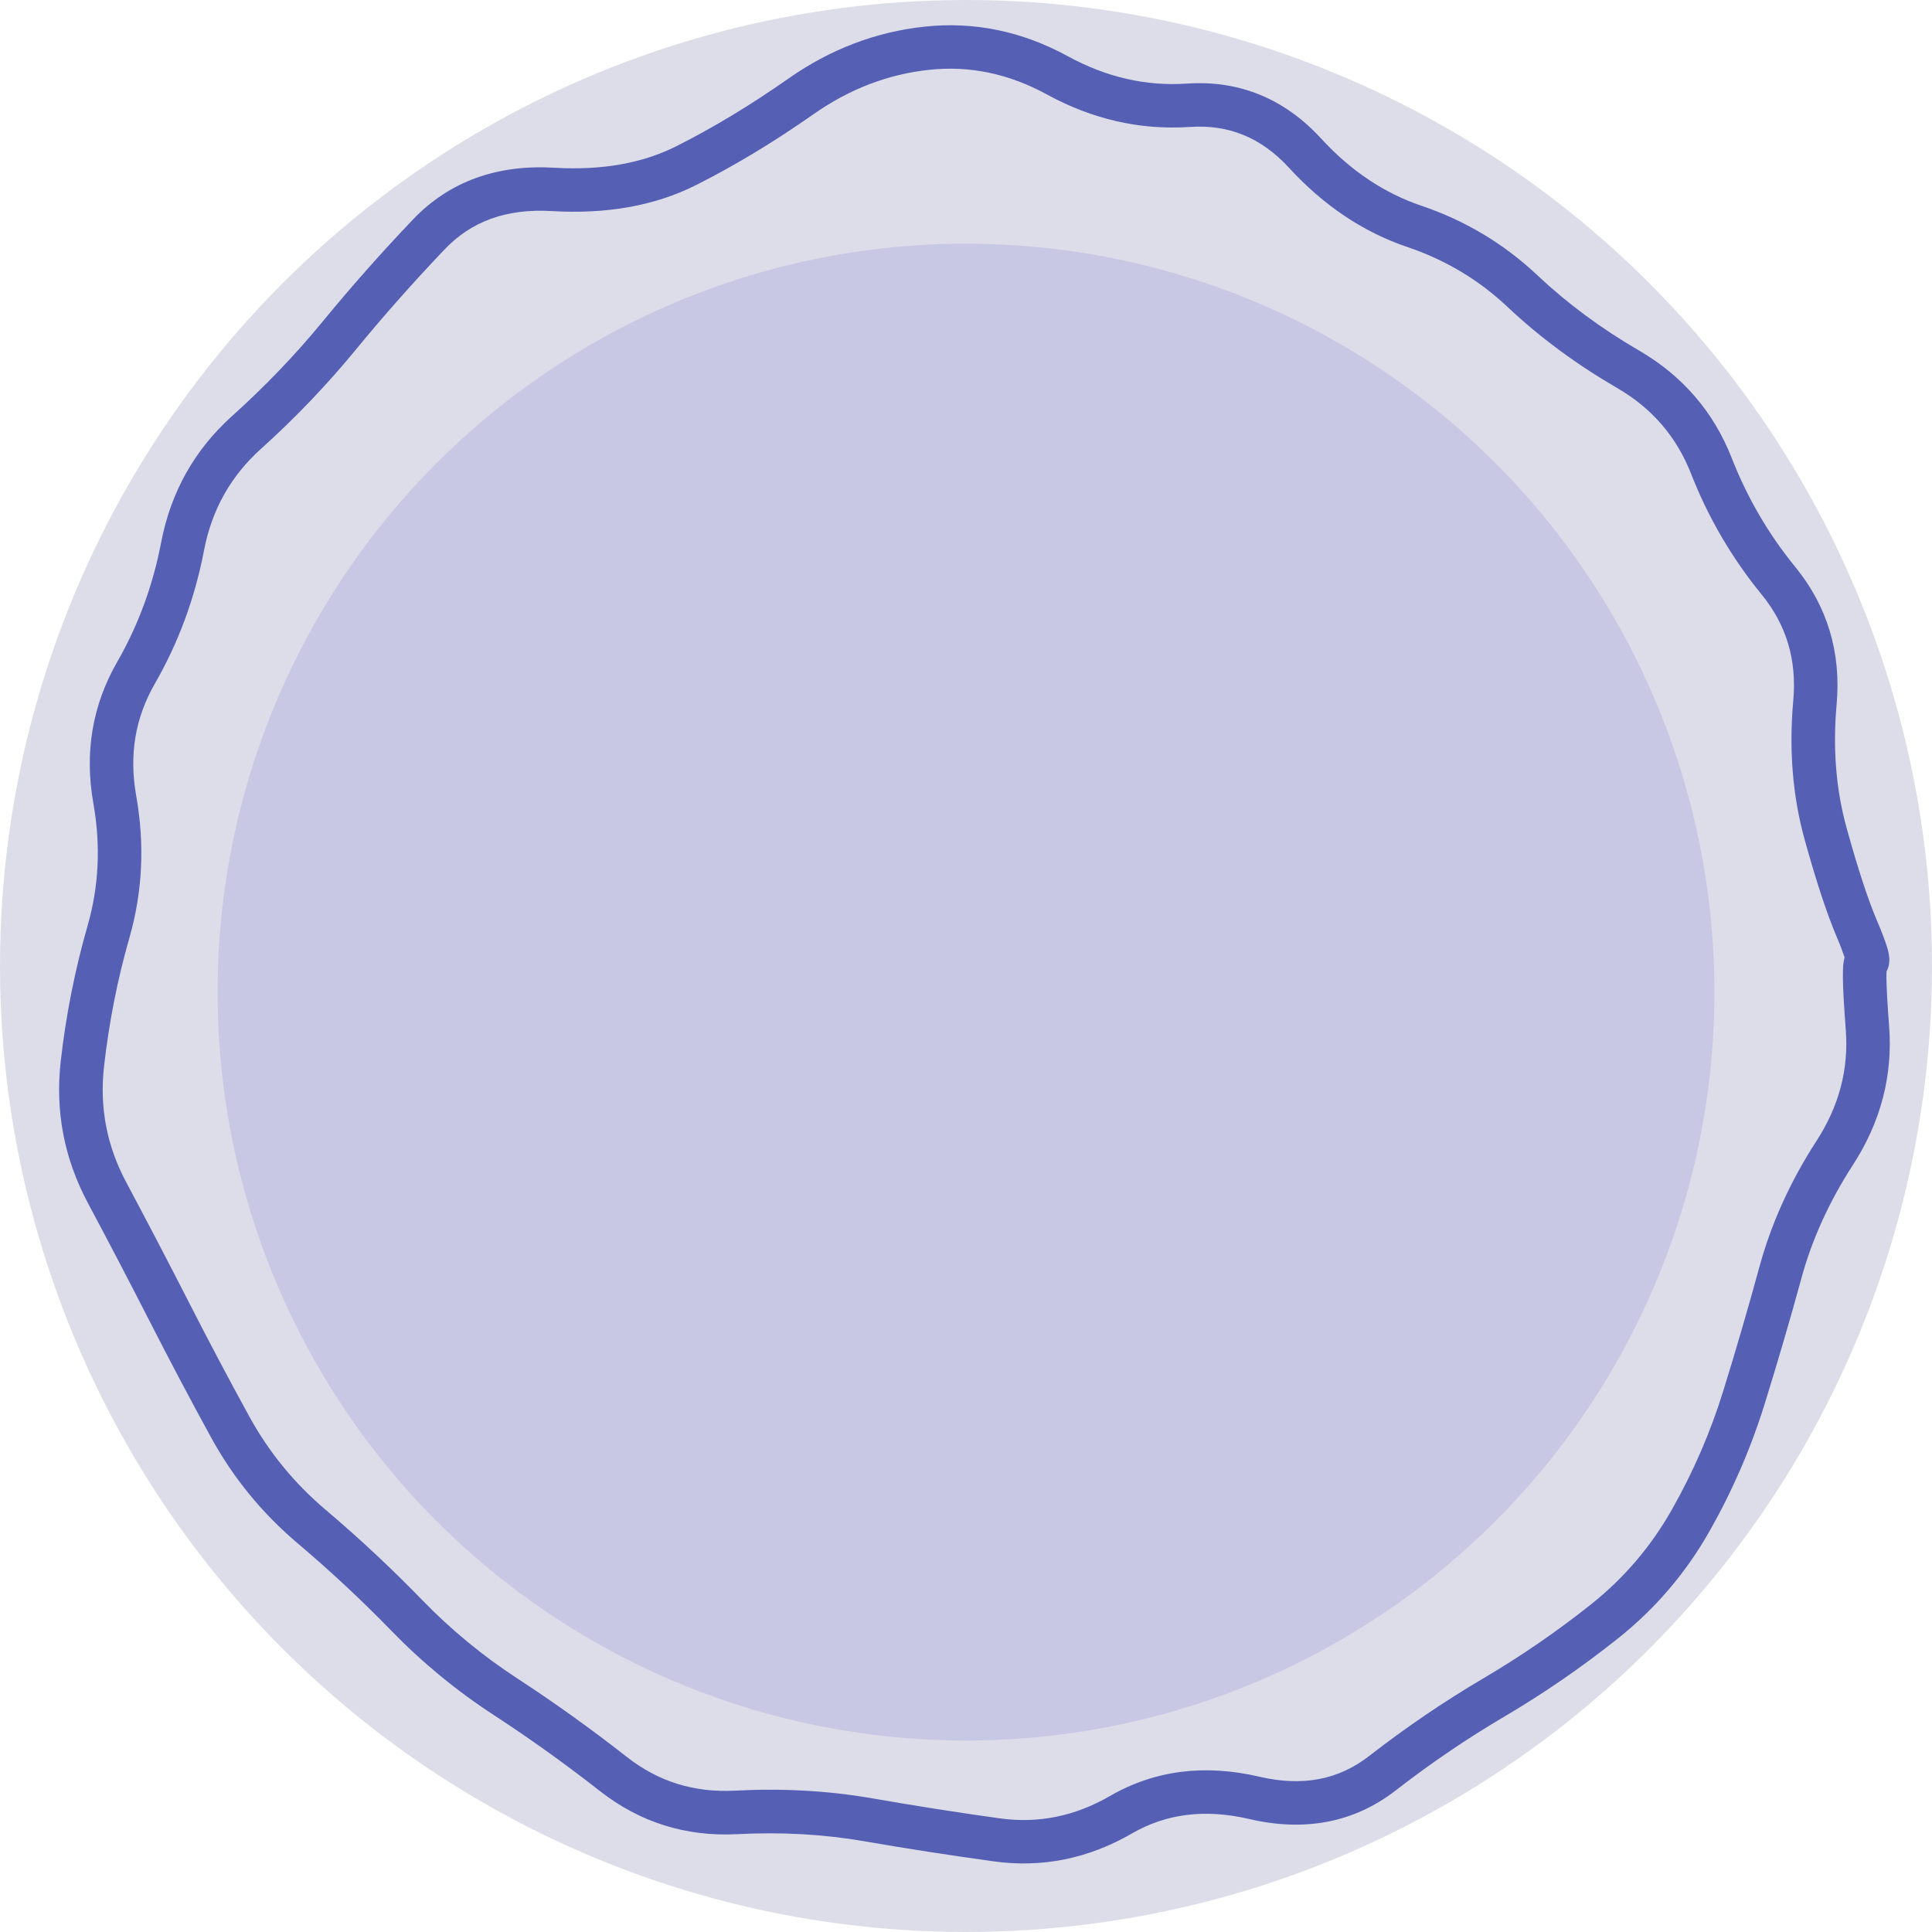
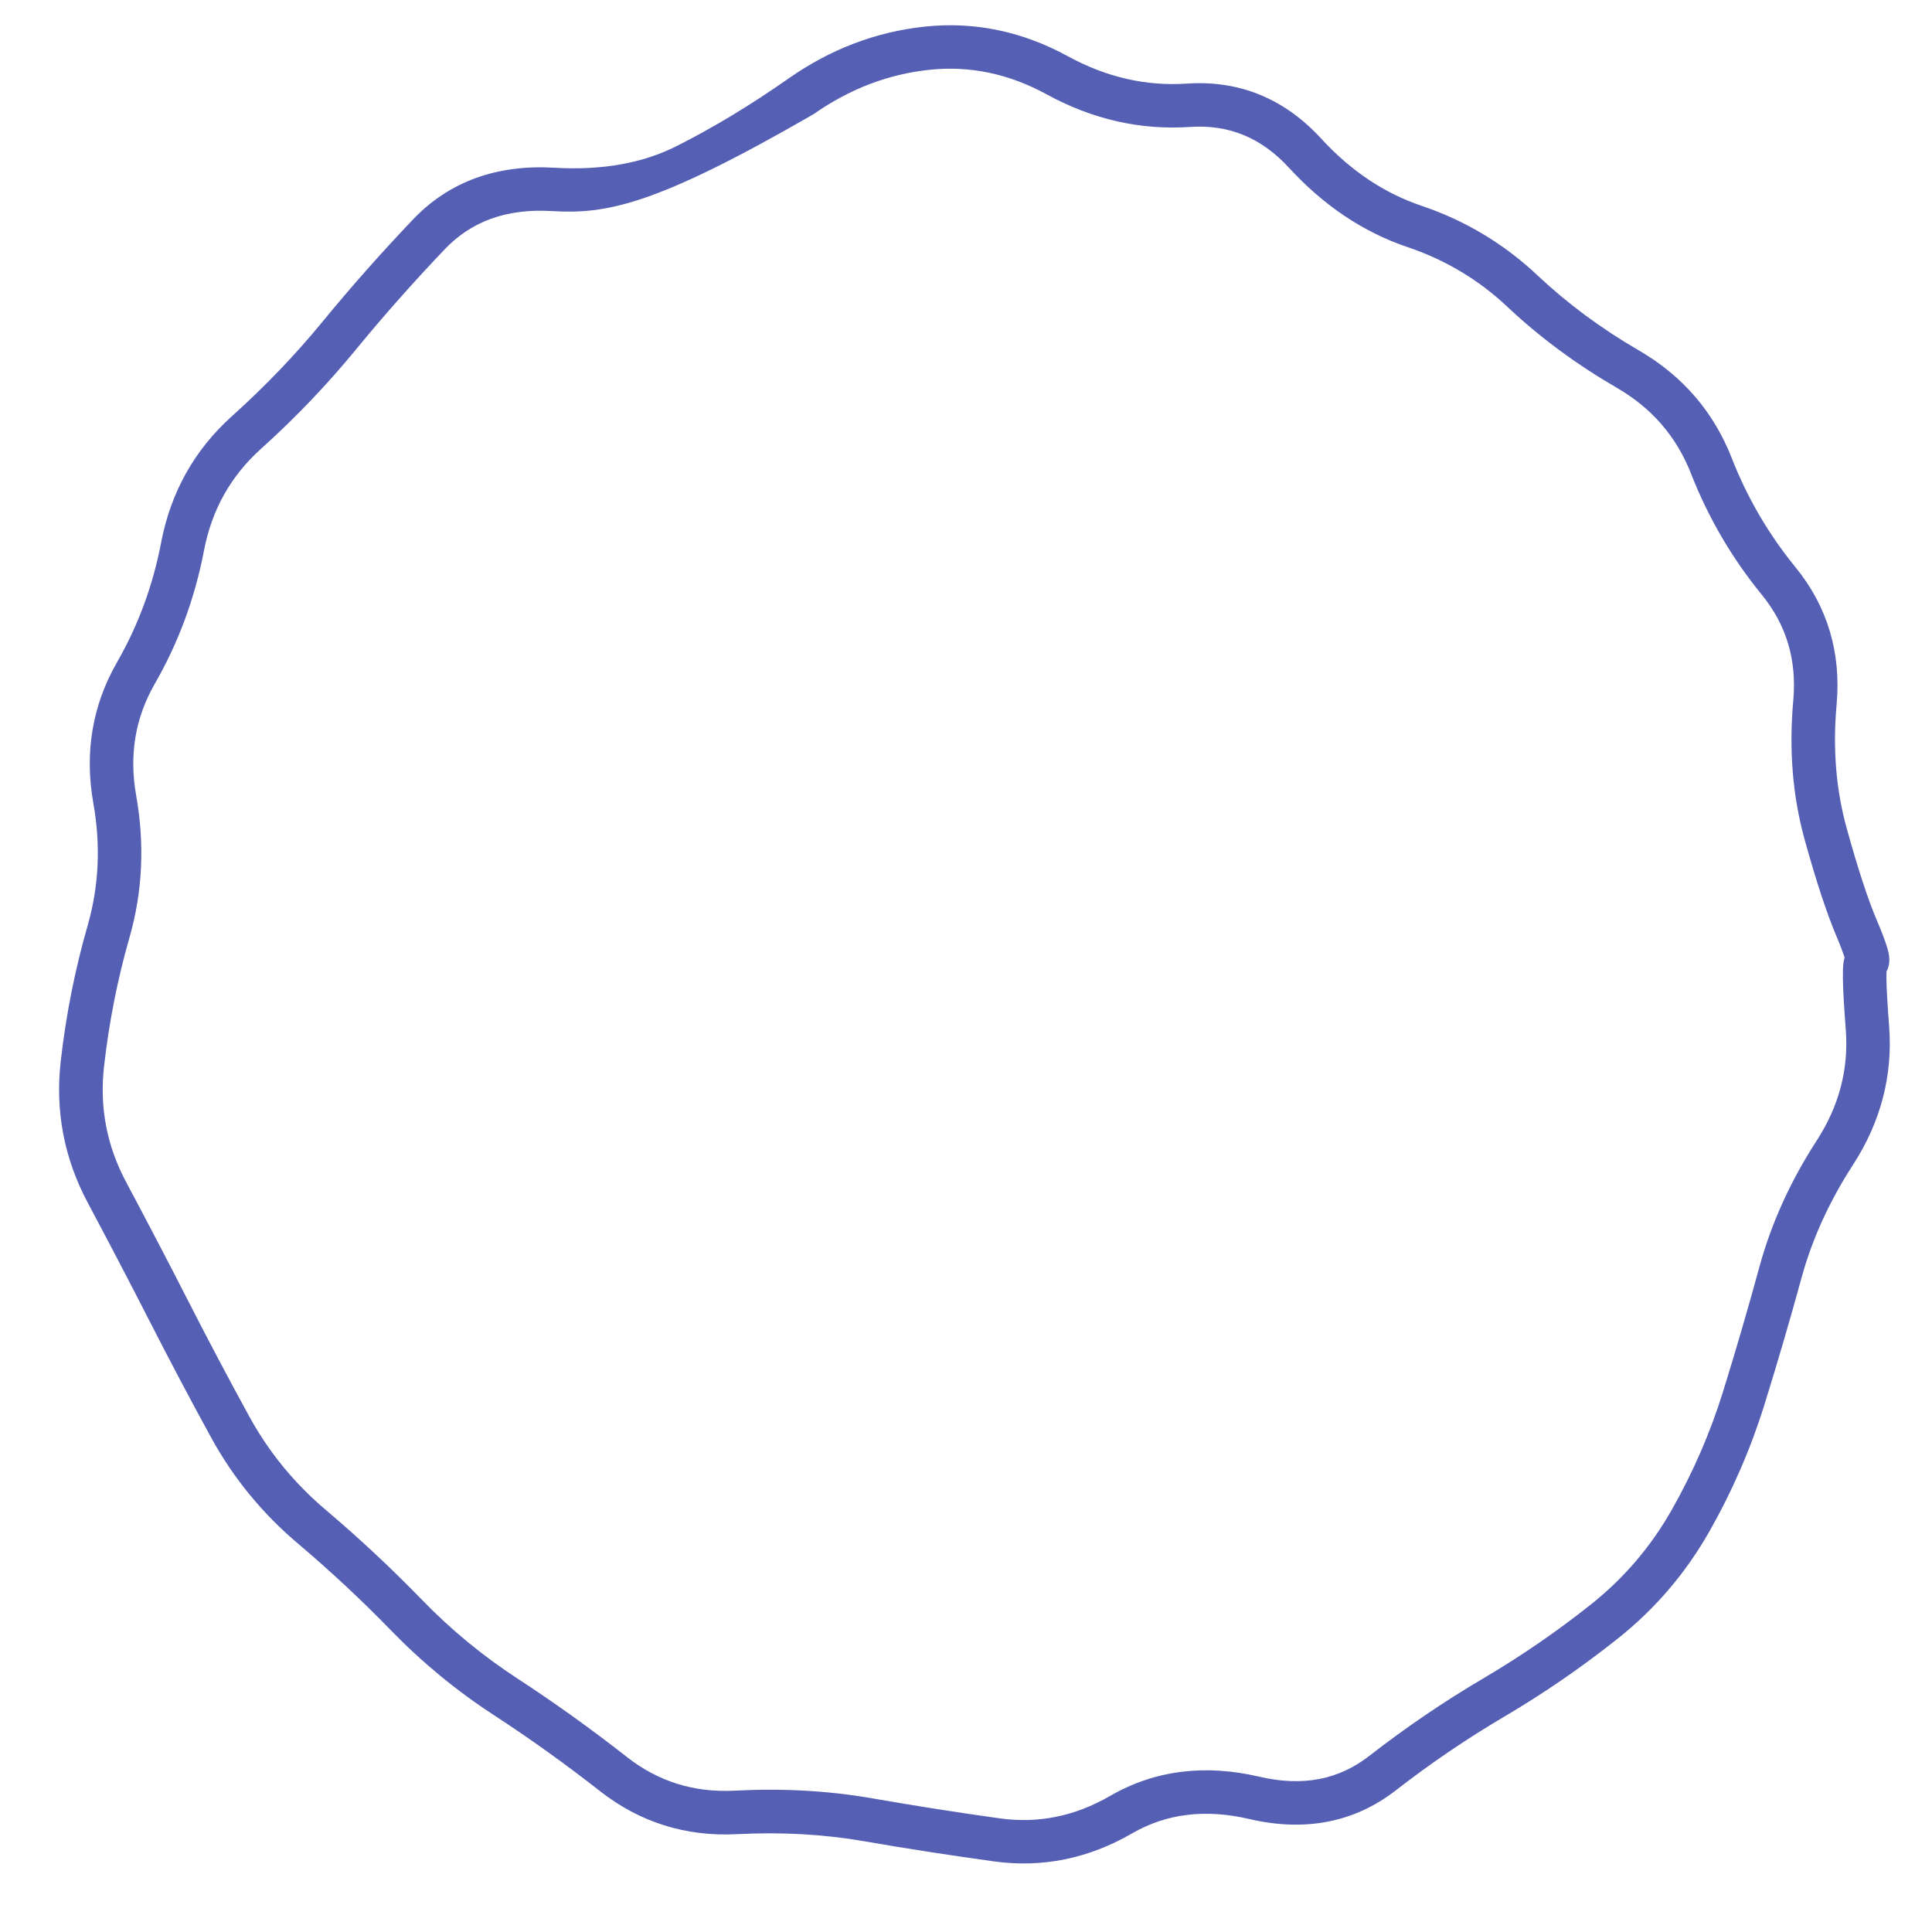
<svg xmlns="http://www.w3.org/2000/svg" width="222" height="222" viewBox="0 0 222 222" fill="none">
-   <circle cx="111" cy="111" r="111" fill="#DDDDE9" />
-   <circle cx="111" cy="114" r="86" fill="#C8C8E4" />
-   <path d="M106.234 3.062C111.939 2.451 117.453 3.595 122.699 6.461C127.13 8.88 131.682 9.924 136.41 9.605C142.431 9.2 147.617 11.357 151.801 15.914C155.242 19.663 159.093 22.211 163.344 23.648C168.373 25.348 172.828 28.021 176.664 31.637C180.086 34.861 183.969 37.74 188.324 40.27C193.319 43.17 196.905 47.312 198.988 52.633C200.766 57.175 203.19 61.351 206.293 65.152C209.988 69.679 211.574 74.996 211.039 80.953C210.582 86.019 210.974 90.757 212.191 95.152C213.485 99.822 214.634 103.33 215.648 105.719C216.194 107.003 216.609 108.066 216.84 108.844C216.943 109.192 217.073 109.671 217.094 110.152C217.102 110.357 217.116 110.91 216.84 111.5C216.827 111.527 216.795 111.55 216.781 111.578C216.774 111.768 216.757 112.031 216.762 112.379C216.776 113.569 216.882 115.413 217.074 117.945C217.504 123.607 216.1 128.935 212.934 133.824C210.185 138.07 208.211 142.418 206.996 146.871C205.7 151.624 204.281 156.456 202.758 161.363C201.188 166.419 199.076 171.286 196.43 175.953C193.713 180.744 190.204 184.858 185.902 188.277C181.762 191.568 177.436 194.551 172.934 197.203C168.631 199.738 164.446 202.569 160.395 205.719C155.588 209.455 149.88 210.498 143.559 209.02C138.424 207.82 133.978 208.416 130.062 210.68C125.069 213.567 119.752 214.655 114.184 213.883C109.16 213.185 104.206 212.426 99.34 211.578C94.7 210.77 89.811 210.492 84.691 210.758C78.812 211.061 73.526 209.402 68.949 205.816C64.914 202.655 60.848 199.749 56.762 197.086C52.452 194.277 48.498 191.022 44.926 187.34C41.542 183.853 37.957 180.516 34.184 177.32C30.115 173.875 26.796 169.813 24.242 165.152C21.827 160.743 19.48 156.295 17.191 151.812C14.921 147.364 12.546 142.821 10.082 138.199C7.372 133.117 6.328 127.668 6.977 121.949C7.584 116.603 8.617 111.415 10.062 106.383C11.359 101.87 11.593 97.184 10.727 92.301C9.698 86.506 10.596 81.057 13.461 76.07C15.882 71.86 17.57 67.275 18.52 62.32C19.62 56.572 22.337 51.703 26.645 47.828C30.447 44.408 33.927 40.787 37.074 36.949C40.344 32.962 43.812 29.045 47.465 25.211C51.654 20.814 57.171 18.886 63.695 19.273C69.243 19.602 73.891 18.73 77.738 16.793C81.938 14.678 86.23 12.089 90.609 9.02C95.404 5.659 100.625 3.664 106.234 3.062ZM106.762 8.023C102.037 8.531 97.618 10.221 93.481 13.121C88.929 16.311 84.424 19.03 79.984 21.266C75.195 23.676 69.634 24.623 63.402 24.254C58.141 23.941 54.134 25.465 51.098 28.648C47.526 32.398 44.132 36.222 40.941 40.113C37.63 44.152 33.989 47.973 30.004 51.559C26.52 54.693 24.34 58.564 23.441 63.258C22.391 68.742 20.505 73.842 17.797 78.551C15.536 82.483 14.818 86.737 15.648 91.422C16.642 97.022 16.384 102.49 14.867 107.77C13.502 112.525 12.533 117.44 11.957 122.516C11.422 127.226 12.263 131.646 14.496 135.836C16.975 140.484 19.359 145.05 21.645 149.527C23.912 153.97 26.243 158.381 28.637 162.75C30.894 166.869 33.824 170.442 37.426 173.492C41.323 176.792 45.019 180.256 48.52 183.863C51.83 187.275 55.481 190.282 59.477 192.887C63.694 195.635 67.887 198.641 72.035 201.891C75.643 204.716 79.738 206.001 84.438 205.758C89.902 205.474 95.162 205.759 100.199 206.637C105.007 207.474 109.898 208.251 114.867 208.941C119.289 209.555 123.494 208.715 127.562 206.363C132.71 203.386 138.488 202.7 144.711 204.156C149.748 205.333 153.86 204.469 157.328 201.773C161.545 198.495 165.902 195.533 170.395 192.887C174.694 190.354 178.836 187.519 182.797 184.371C186.596 181.352 189.692 177.728 192.094 173.492C194.565 169.135 196.531 164.604 197.992 159.898C199.499 155.043 200.891 150.259 202.172 145.562C203.534 140.569 205.725 135.737 208.734 131.09C211.328 127.084 212.436 122.86 212.094 118.336C211.899 115.777 211.778 113.794 211.762 112.438C211.754 111.782 211.766 111.179 211.82 110.699C211.839 110.536 211.883 110.284 211.957 110.016C211.788 109.507 211.51 108.734 211.059 107.672C209.916 104.983 208.683 101.231 207.367 96.481C205.974 91.451 205.553 86.112 206.059 80.504C206.481 75.796 205.259 71.789 202.426 68.316C198.995 64.114 196.289 59.479 194.32 54.449C192.656 50.203 189.855 46.927 185.824 44.586C181.155 41.874 176.946 38.775 173.227 35.27C169.919 32.152 166.096 29.866 161.742 28.395C156.614 26.661 152.079 23.595 148.129 19.293C144.919 15.796 141.176 14.287 136.742 14.586C131.016 14.972 125.519 13.708 120.297 10.855C115.889 8.447 111.392 7.527 106.762 8.023ZM215.551 112.711C215.588 112.692 215.633 112.692 215.668 112.672C215.631 112.691 215.588 112.694 215.551 112.711Z" fill="#555FB4" />
+   <path d="M106.234 3.062C111.939 2.451 117.453 3.595 122.699 6.461C127.13 8.88 131.682 9.924 136.41 9.605C142.431 9.2 147.617 11.357 151.801 15.914C155.242 19.663 159.093 22.211 163.344 23.648C168.373 25.348 172.828 28.021 176.664 31.637C180.086 34.861 183.969 37.74 188.324 40.27C193.319 43.17 196.905 47.312 198.988 52.633C200.766 57.175 203.19 61.351 206.293 65.152C209.988 69.679 211.574 74.996 211.039 80.953C210.582 86.019 210.974 90.757 212.191 95.152C213.485 99.822 214.634 103.33 215.648 105.719C216.194 107.003 216.609 108.066 216.84 108.844C216.943 109.192 217.073 109.671 217.094 110.152C217.102 110.357 217.116 110.91 216.84 111.5C216.827 111.527 216.795 111.55 216.781 111.578C216.774 111.768 216.757 112.031 216.762 112.379C216.776 113.569 216.882 115.413 217.074 117.945C217.504 123.607 216.1 128.935 212.934 133.824C210.185 138.07 208.211 142.418 206.996 146.871C205.7 151.624 204.281 156.456 202.758 161.363C201.188 166.419 199.076 171.286 196.43 175.953C193.713 180.744 190.204 184.858 185.902 188.277C181.762 191.568 177.436 194.551 172.934 197.203C168.631 199.738 164.446 202.569 160.395 205.719C155.588 209.455 149.88 210.498 143.559 209.02C138.424 207.82 133.978 208.416 130.062 210.68C125.069 213.567 119.752 214.655 114.184 213.883C109.16 213.185 104.206 212.426 99.34 211.578C94.7 210.77 89.811 210.492 84.691 210.758C78.812 211.061 73.526 209.402 68.949 205.816C64.914 202.655 60.848 199.749 56.762 197.086C52.452 194.277 48.498 191.022 44.926 187.34C41.542 183.853 37.957 180.516 34.184 177.32C30.115 173.875 26.796 169.813 24.242 165.152C21.827 160.743 19.48 156.295 17.191 151.812C14.921 147.364 12.546 142.821 10.082 138.199C7.372 133.117 6.328 127.668 6.977 121.949C7.584 116.603 8.617 111.415 10.062 106.383C11.359 101.87 11.593 97.184 10.727 92.301C9.698 86.506 10.596 81.057 13.461 76.07C15.882 71.86 17.57 67.275 18.52 62.32C19.62 56.572 22.337 51.703 26.645 47.828C30.447 44.408 33.927 40.787 37.074 36.949C40.344 32.962 43.812 29.045 47.465 25.211C51.654 20.814 57.171 18.886 63.695 19.273C69.243 19.602 73.891 18.73 77.738 16.793C81.938 14.678 86.23 12.089 90.609 9.02C95.404 5.659 100.625 3.664 106.234 3.062ZM106.762 8.023C102.037 8.531 97.618 10.221 93.481 13.121C75.195 23.676 69.634 24.623 63.402 24.254C58.141 23.941 54.134 25.465 51.098 28.648C47.526 32.398 44.132 36.222 40.941 40.113C37.63 44.152 33.989 47.973 30.004 51.559C26.52 54.693 24.34 58.564 23.441 63.258C22.391 68.742 20.505 73.842 17.797 78.551C15.536 82.483 14.818 86.737 15.648 91.422C16.642 97.022 16.384 102.49 14.867 107.77C13.502 112.525 12.533 117.44 11.957 122.516C11.422 127.226 12.263 131.646 14.496 135.836C16.975 140.484 19.359 145.05 21.645 149.527C23.912 153.97 26.243 158.381 28.637 162.75C30.894 166.869 33.824 170.442 37.426 173.492C41.323 176.792 45.019 180.256 48.52 183.863C51.83 187.275 55.481 190.282 59.477 192.887C63.694 195.635 67.887 198.641 72.035 201.891C75.643 204.716 79.738 206.001 84.438 205.758C89.902 205.474 95.162 205.759 100.199 206.637C105.007 207.474 109.898 208.251 114.867 208.941C119.289 209.555 123.494 208.715 127.562 206.363C132.71 203.386 138.488 202.7 144.711 204.156C149.748 205.333 153.86 204.469 157.328 201.773C161.545 198.495 165.902 195.533 170.395 192.887C174.694 190.354 178.836 187.519 182.797 184.371C186.596 181.352 189.692 177.728 192.094 173.492C194.565 169.135 196.531 164.604 197.992 159.898C199.499 155.043 200.891 150.259 202.172 145.562C203.534 140.569 205.725 135.737 208.734 131.09C211.328 127.084 212.436 122.86 212.094 118.336C211.899 115.777 211.778 113.794 211.762 112.438C211.754 111.782 211.766 111.179 211.82 110.699C211.839 110.536 211.883 110.284 211.957 110.016C211.788 109.507 211.51 108.734 211.059 107.672C209.916 104.983 208.683 101.231 207.367 96.481C205.974 91.451 205.553 86.112 206.059 80.504C206.481 75.796 205.259 71.789 202.426 68.316C198.995 64.114 196.289 59.479 194.32 54.449C192.656 50.203 189.855 46.927 185.824 44.586C181.155 41.874 176.946 38.775 173.227 35.27C169.919 32.152 166.096 29.866 161.742 28.395C156.614 26.661 152.079 23.595 148.129 19.293C144.919 15.796 141.176 14.287 136.742 14.586C131.016 14.972 125.519 13.708 120.297 10.855C115.889 8.447 111.392 7.527 106.762 8.023ZM215.551 112.711C215.588 112.692 215.633 112.692 215.668 112.672C215.631 112.691 215.588 112.694 215.551 112.711Z" fill="#555FB4" />
</svg>